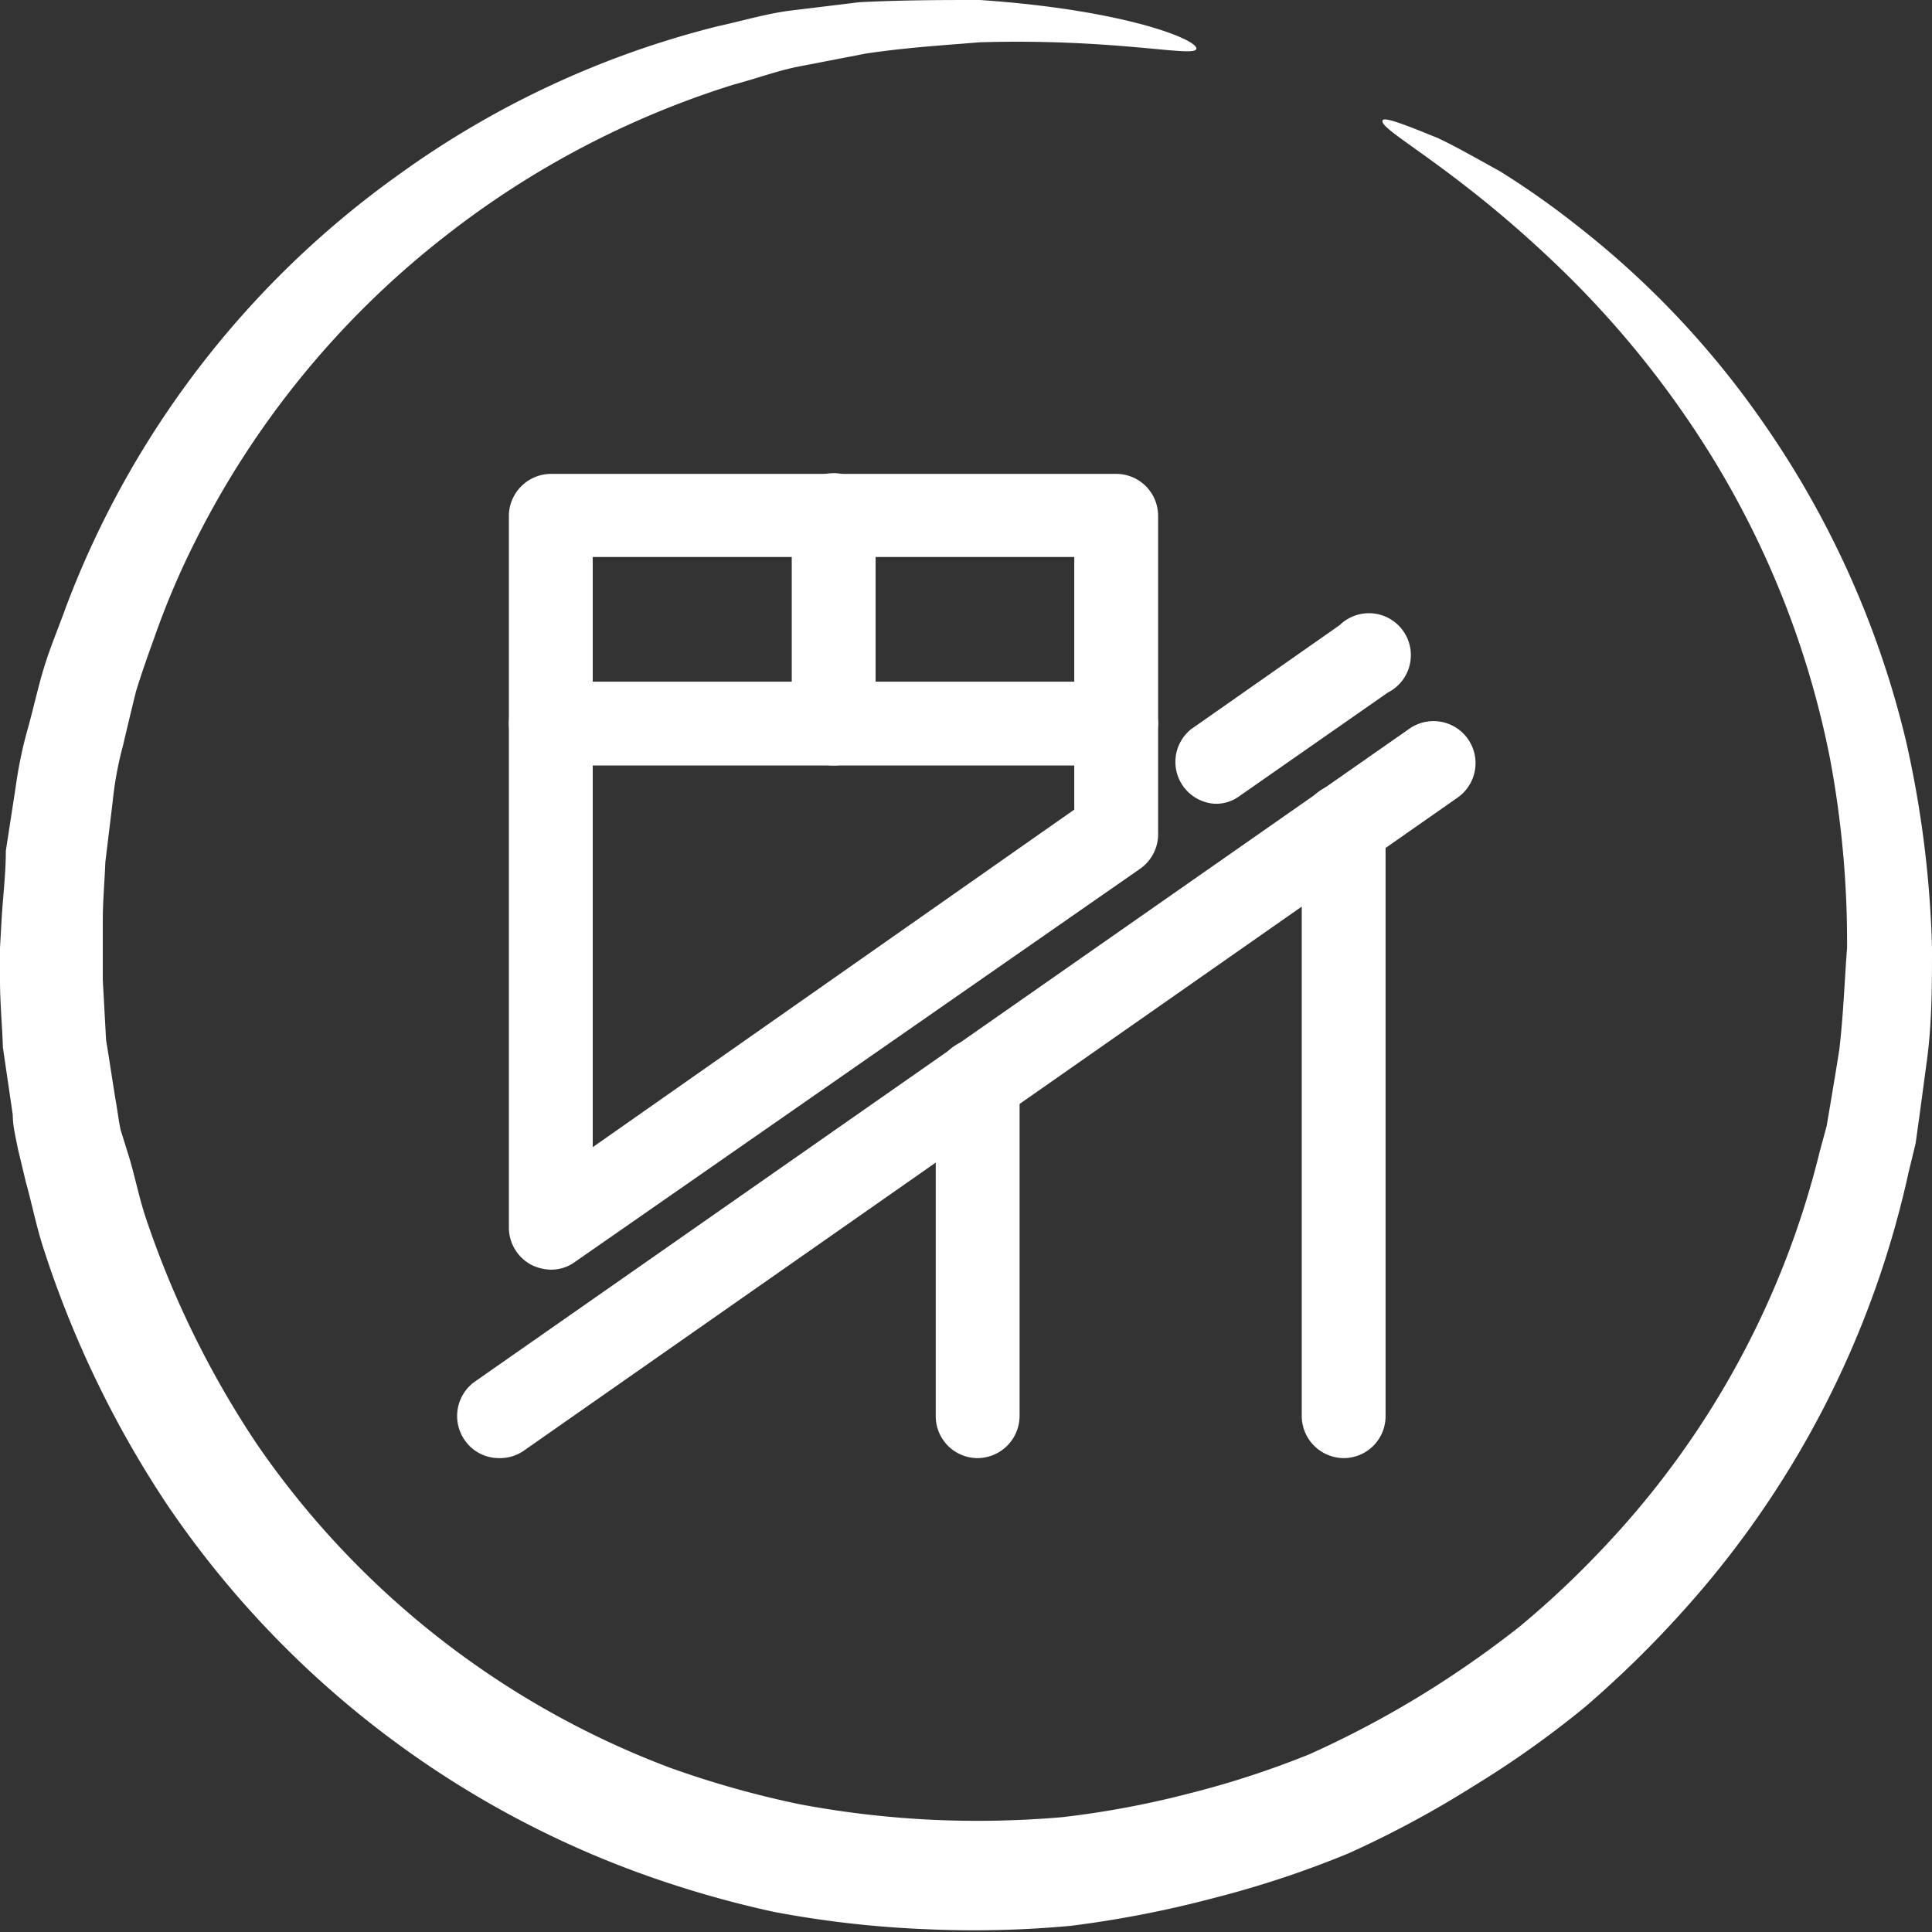
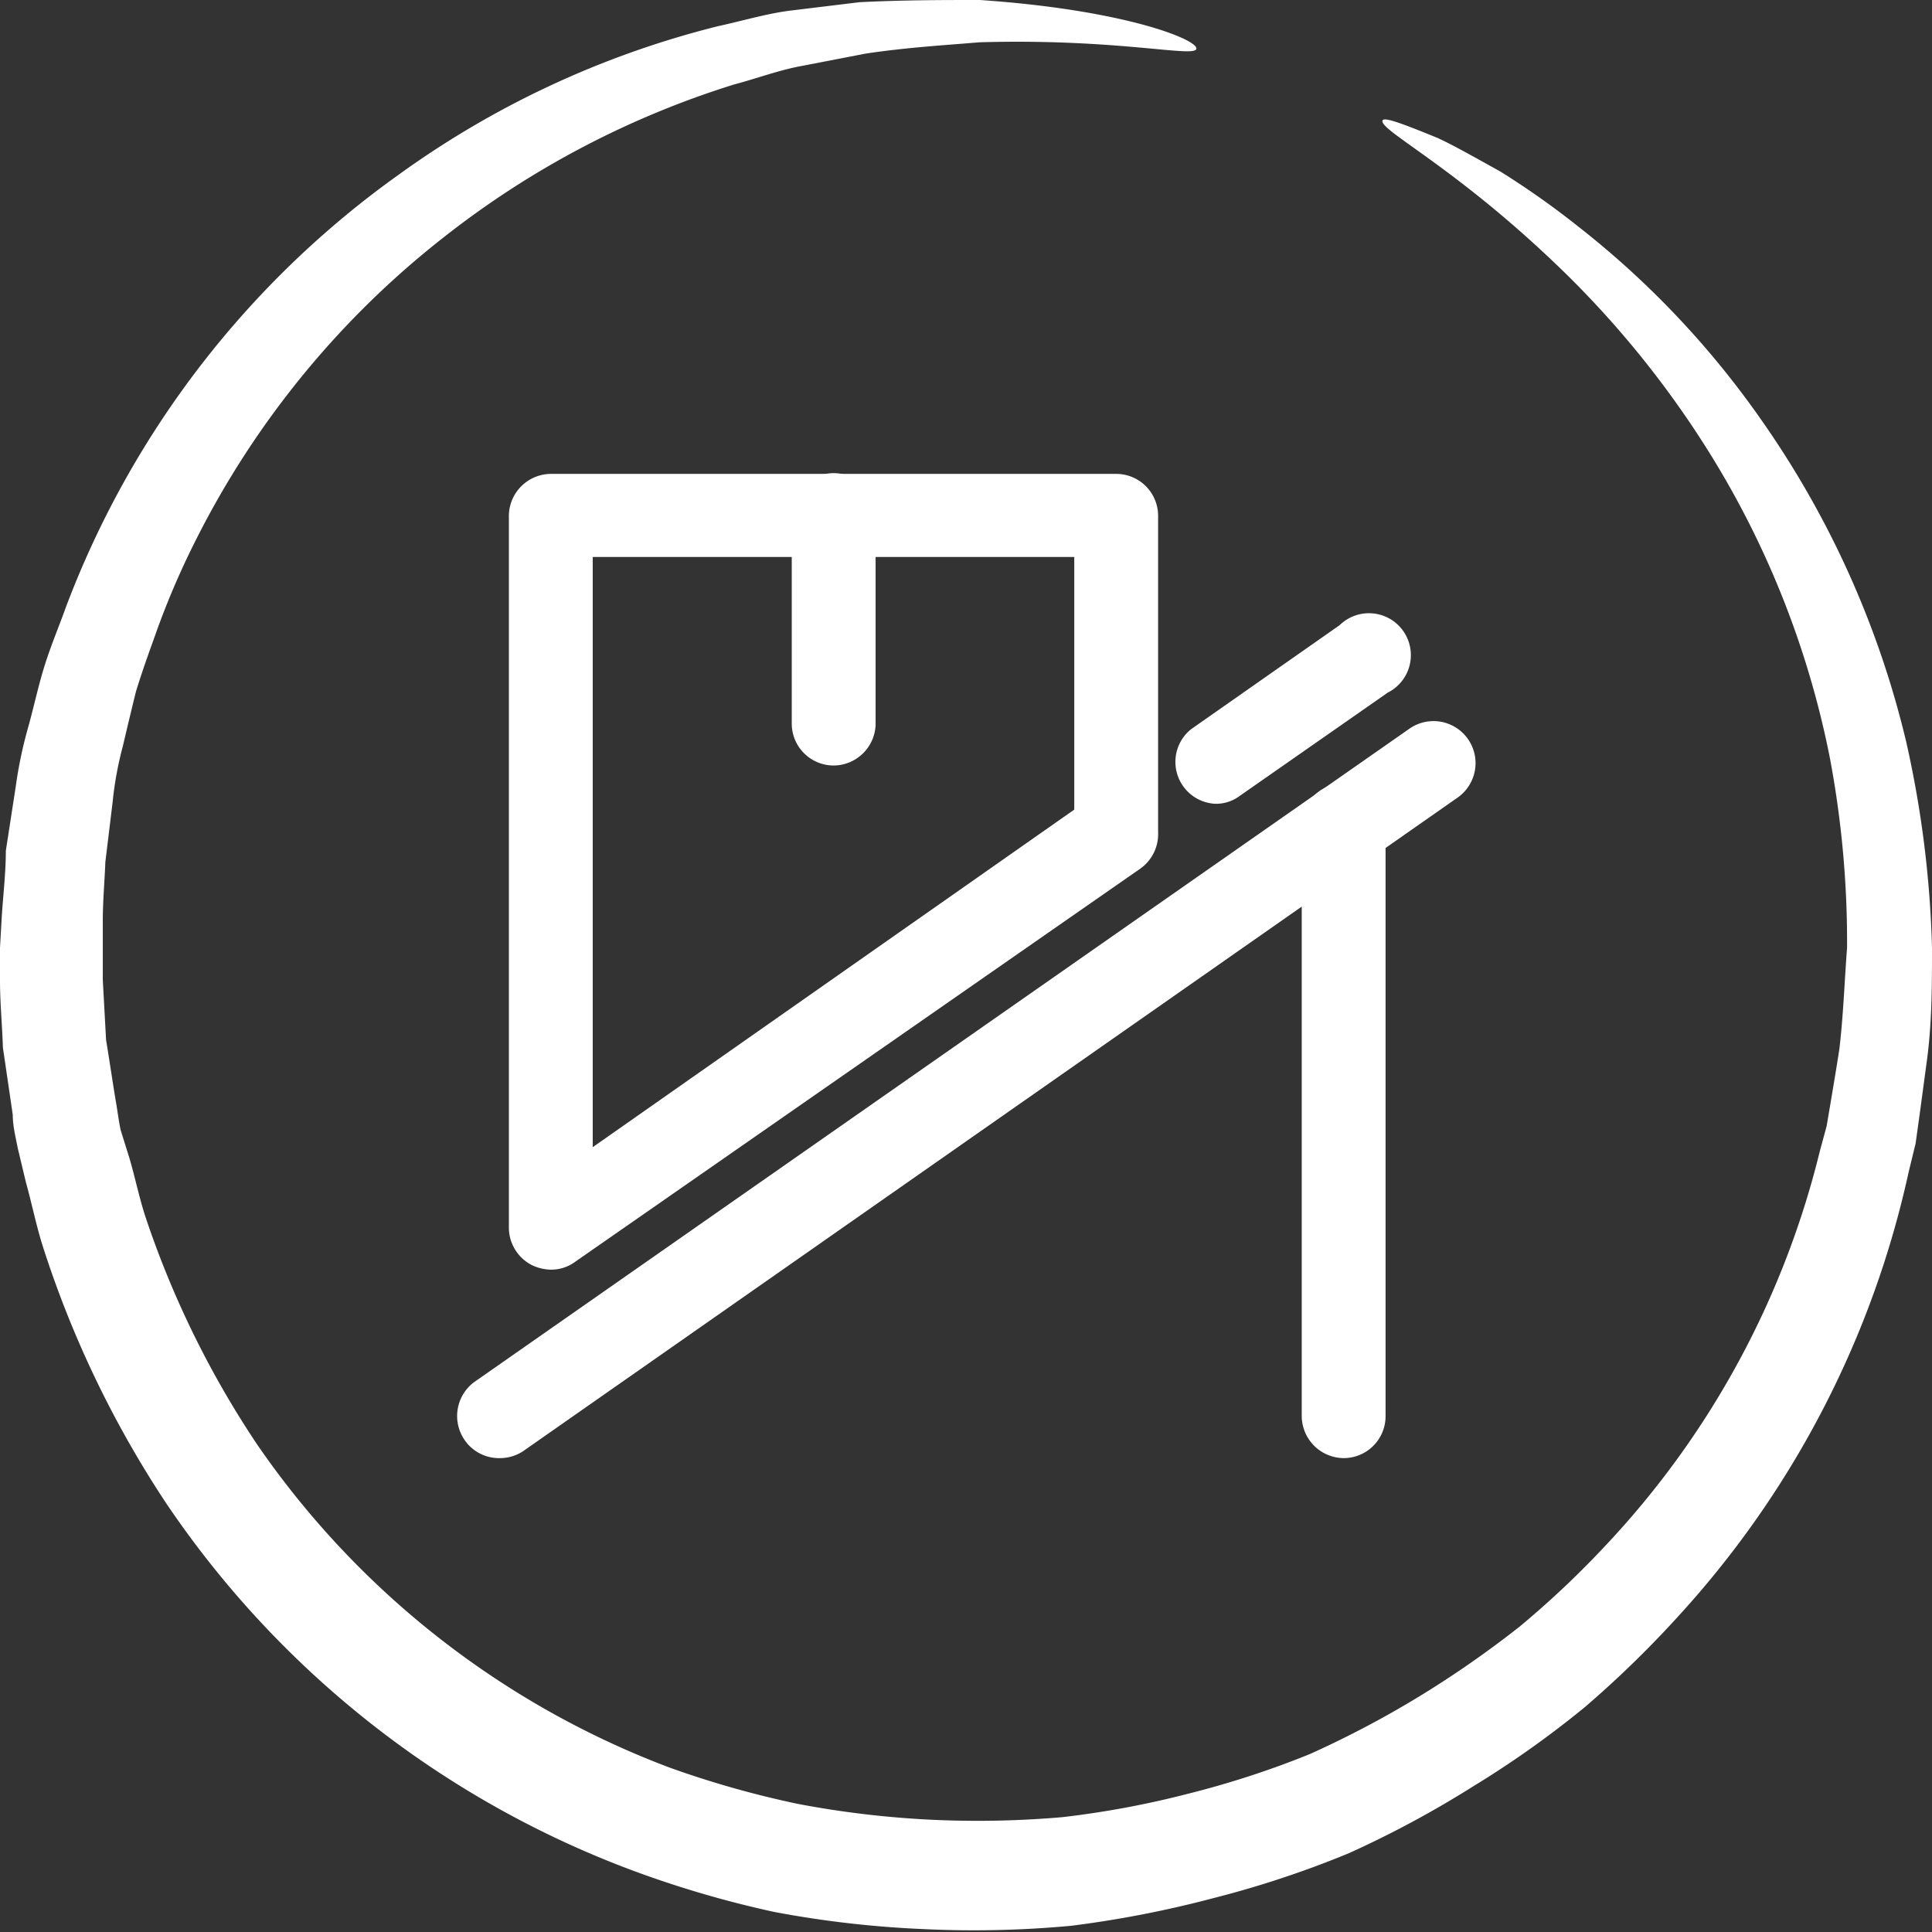
<svg xmlns="http://www.w3.org/2000/svg" id="Ebene_1" data-name="Ebene 1" width="53" height="53" viewBox="0 0 53 53">
  <rect x="0" y="0" width="53" height="53" fill="#333333" stroke="none" />
  <defs>
    <style>.cls-1{fill:#fff;}</style>
  </defs>
  <path class="cls-1" d="M52.29,20.34a25.72,25.72,0,0,0-4-8.86,24.62,24.62,0,0,0-5-5.27A23,23,0,0,0,41.15,4.7c-.67-.37-1.23-.69-1.7-.91-1-.41-1.47-.58-1.52-.49-.13.25,1.84,1.19,4.61,3.81a26.64,26.64,0,0,1,4.36,5.32,25,25,0,0,1,3.3,8.37A27.29,27.29,0,0,1,50.67,26c-.07.91-.1,1.83-.21,2.77-.07.46-.15.93-.23,1.41l-.12.71-.19.7a24.13,24.13,0,0,1-5.84,10.77,25.61,25.61,0,0,1-2.39,2.26,28.25,28.25,0,0,1-2.76,1.92,27.32,27.32,0,0,1-3,1.58,25.1,25.1,0,0,1-3.31,1.08,25.41,25.41,0,0,1-3.48.65,27,27,0,0,1-3.6.07,26.41,26.41,0,0,1-3.63-.43,26.53,26.53,0,0,1-3.54-1A24,24,0,0,1,7.05,39.62,26.06,26.06,0,0,1,4,33.41c-.18-.54-.29-1.1-.45-1.64L3.31,31c-.06-.28-.09-.56-.14-.83-.09-.55-.17-1.1-.26-1.64l-.09-1.65,0-.81,0-.81c0-.54.05-1.08.07-1.61L3.09,22a9.6,9.6,0,0,1,.28-1.53q.18-.77.36-1.5c.15-.49.33-1,.49-1.44a22.15,22.15,0,0,1,1.16-2.73,24.52,24.52,0,0,1,6.83-8.32,24.77,24.77,0,0,1,7.92-4.16c.64-.17,1.25-.4,1.86-.51l1.76-.34c1.13-.17,2.18-.23,3.12-.31,3.79-.11,5.9.43,5.95.18S30.85.27,26.88,0c-1,0-2.09,0-3.3.06L21.69.29c-.65.08-1.31.28-2,.43a25.47,25.47,0,0,0-8.75,4.07A25.71,25.71,0,0,0,1.81,16.65c-.19.53-.41,1.05-.58,1.59s-.29,1.1-.44,1.65a11.93,11.93,0,0,0-.36,1.7L.16,23.34c0,.59-.07,1.18-.11,1.78L0,26l0,.9c0,.61.06,1.22.08,1.84l.27,1.84c0,.31.08.62.14.93l.22.92c.17.61.29,1.23.49,1.84a28.47,28.47,0,0,0,3.38,7,26.68,26.68,0,0,0,12.66,10,28.58,28.58,0,0,0,4,1.18,28.47,28.47,0,0,0,4.09.47,28.77,28.77,0,0,0,4.05-.09,29.69,29.69,0,0,0,3.91-.76A27.44,27.44,0,0,0,37,50.84,28.11,28.11,0,0,0,40.42,49a27,27,0,0,0,3.07-2.18,29.06,29.06,0,0,0,2.63-2.57,26.37,26.37,0,0,0,6.24-12.1l.19-.78.11-.79.21-1.56C53,28,53,27,53,26A29,29,0,0,0,52.29,20.34Z" transform="translate(0 0)" />
  <path class="cls-1" d="M13.69,40a1.14,1.14,0,0,1-.94-.49A1.16,1.16,0,0,1,13,37.92L38.65,20A1.15,1.15,0,0,1,40,21.87L14.35,39.81A1.15,1.15,0,0,1,13.69,40Z" transform="translate(0 0)" />
  <path class="cls-1" d="M33.34,22.05A1.15,1.15,0,0,1,32.68,20l4.07-2.85A1.15,1.15,0,1,1,38.07,19L34,21.84A1.08,1.08,0,0,1,33.34,22.05Z" transform="translate(0 0)" />
  <path class="cls-1" d="M15.11,34.83a1.25,1.25,0,0,1-.53-.13,1.16,1.16,0,0,1-.62-1V14.13A1.16,1.16,0,0,1,15.11,13H30.62a1.15,1.15,0,0,1,1.15,1.15v8.68a1.16,1.16,0,0,1-.49,1L15.77,34.62A1.1,1.1,0,0,1,15.11,34.83Zm1.15-19.55V31.47l13.21-9.26V15.28Zm14.36,7.53h0Z" transform="translate(0 0)" />
-   <path class="cls-1" d="M30.62,21H15.11a1.15,1.15,0,0,1,0-2.3H30.62a1.15,1.15,0,0,1,0,2.3Z" transform="translate(0 0)" />
  <path class="cls-1" d="M22.87,21a1.15,1.15,0,0,1-1.15-1.15V14.13a1.15,1.15,0,1,1,2.3,0v5.76A1.16,1.16,0,0,1,22.87,21Z" transform="translate(0 0)" />
  <path class="cls-1" d="M36.86,40a1.16,1.16,0,0,1-1.15-1.15V22.64a1.15,1.15,0,1,1,2.3,0V38.87A1.15,1.15,0,0,1,36.86,40Z" transform="translate(0 0)" />
-   <path class="cls-1" d="M26.82,40a1.15,1.15,0,0,1-1.15-1.15v-9.2a1.15,1.15,0,1,1,2.3,0v9.2A1.16,1.16,0,0,1,26.82,40Z" transform="translate(0 0)" />
</svg>